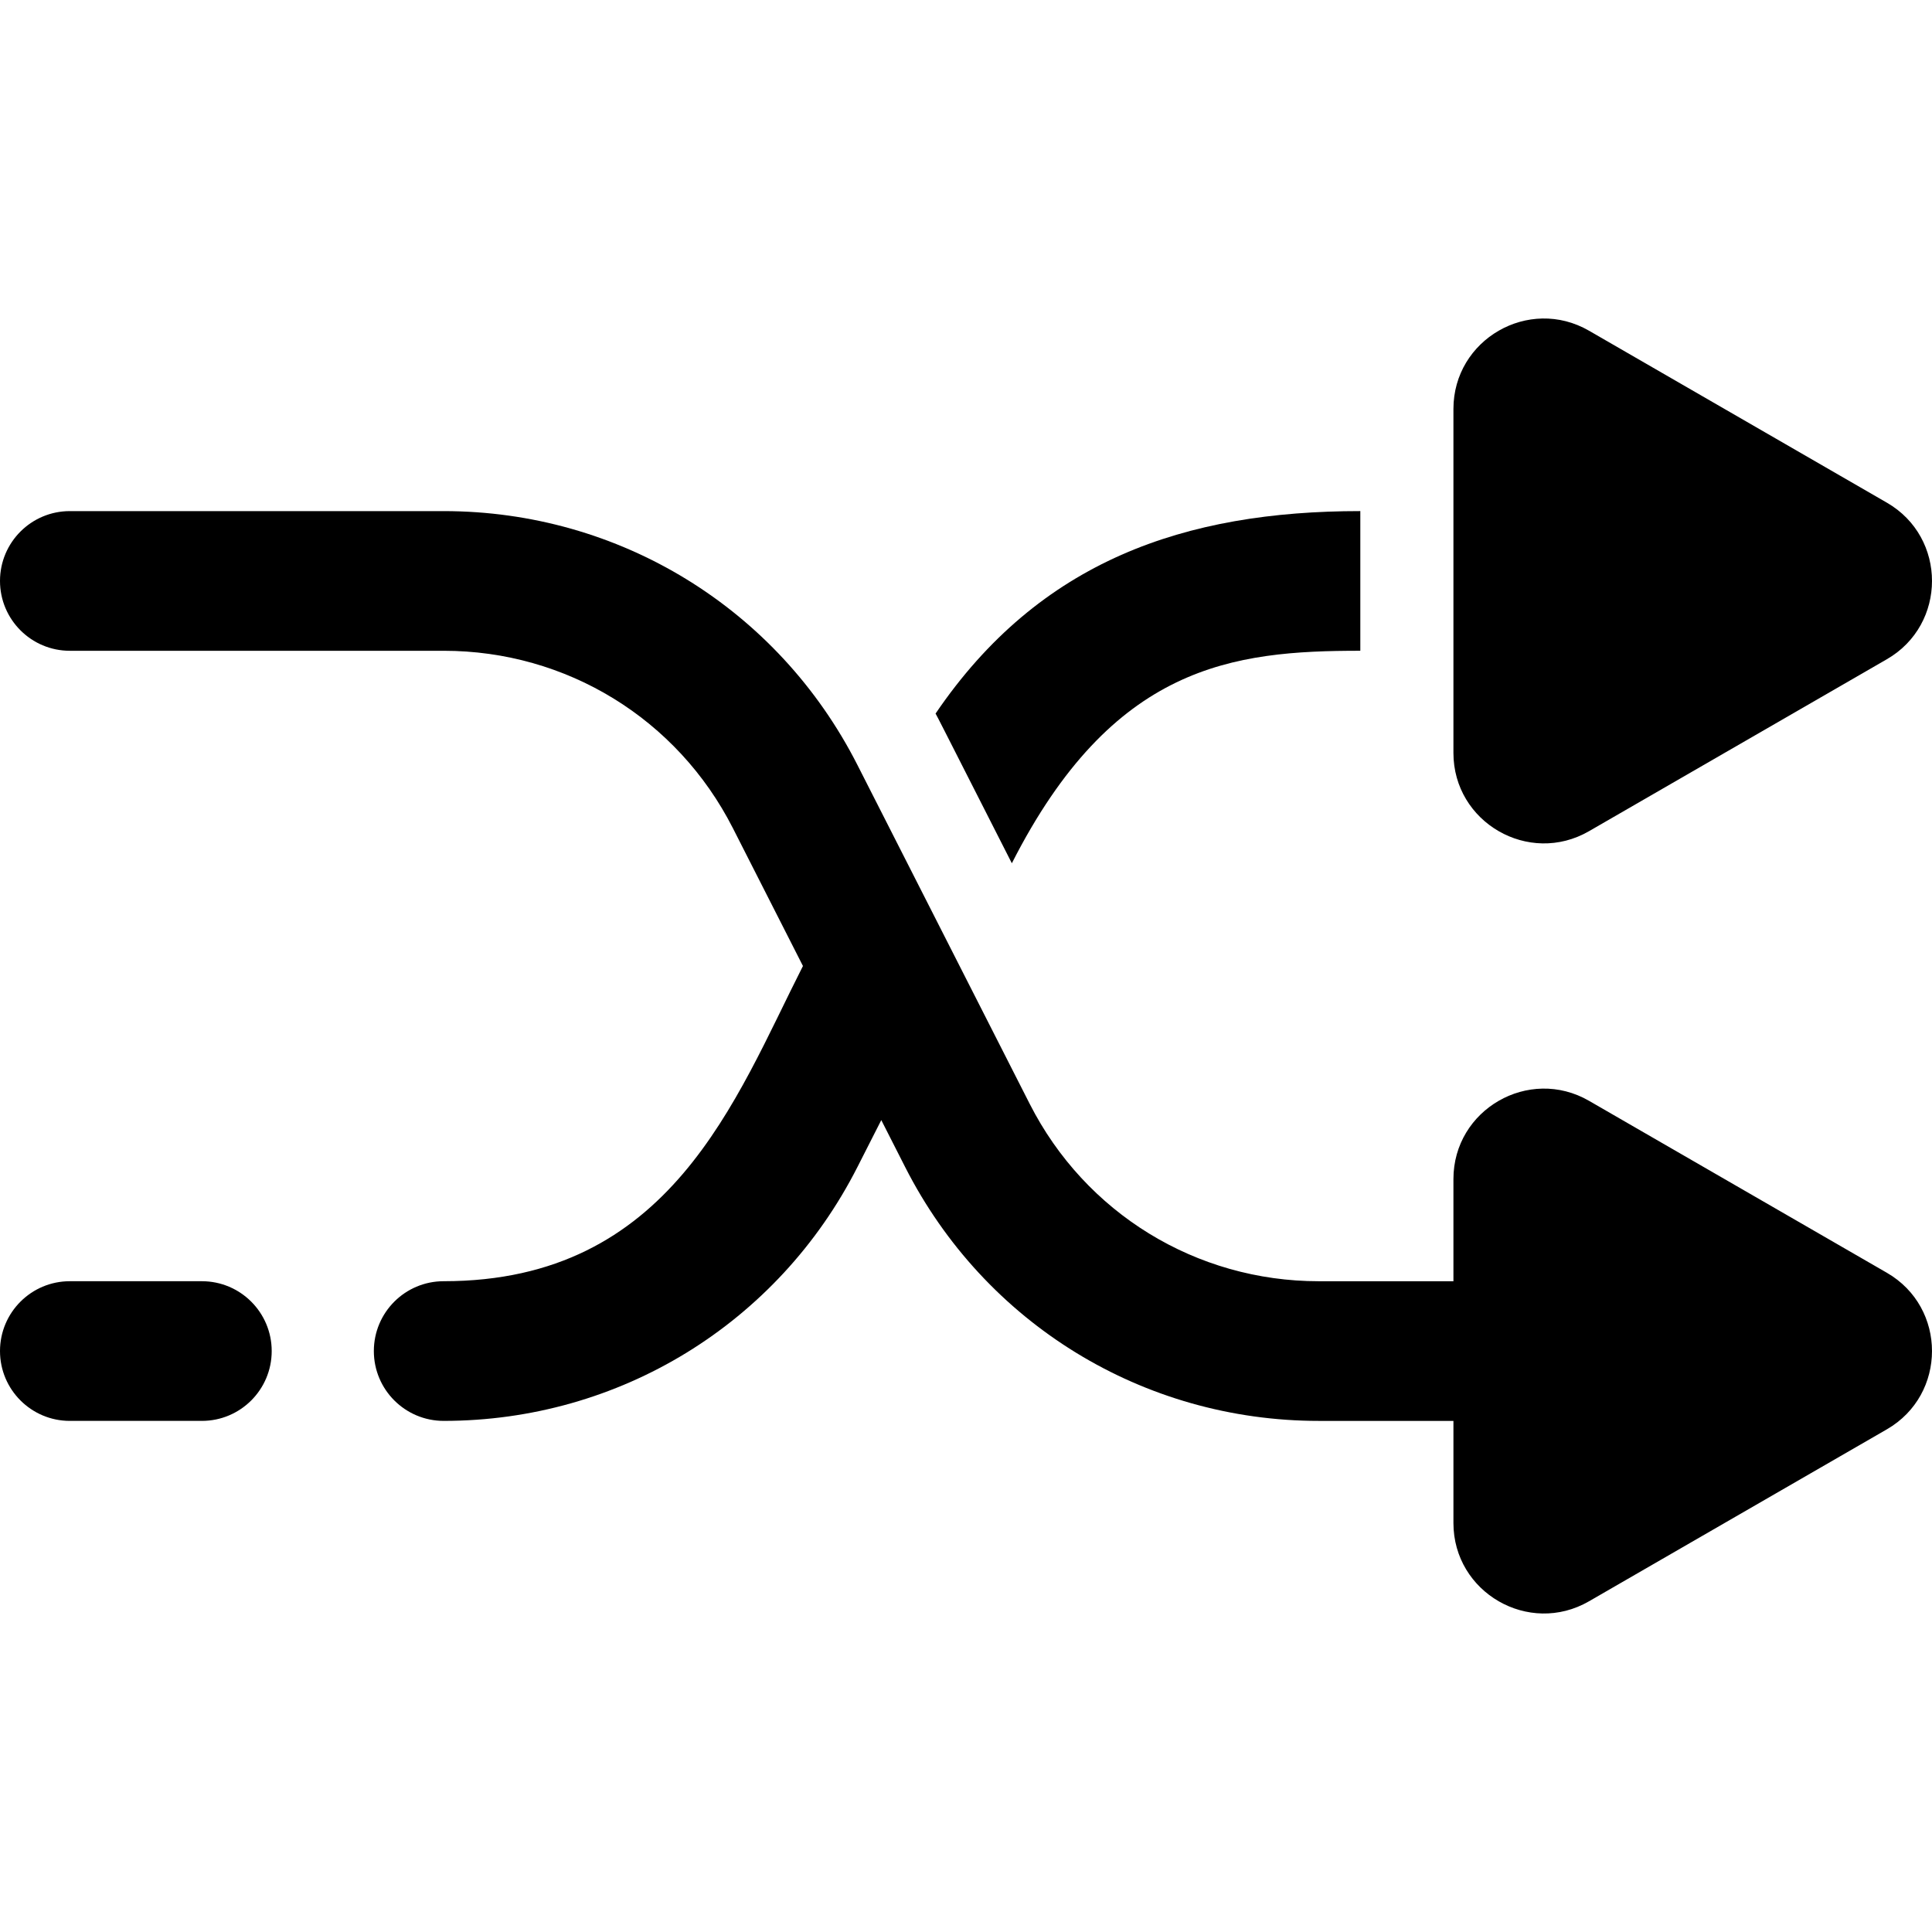
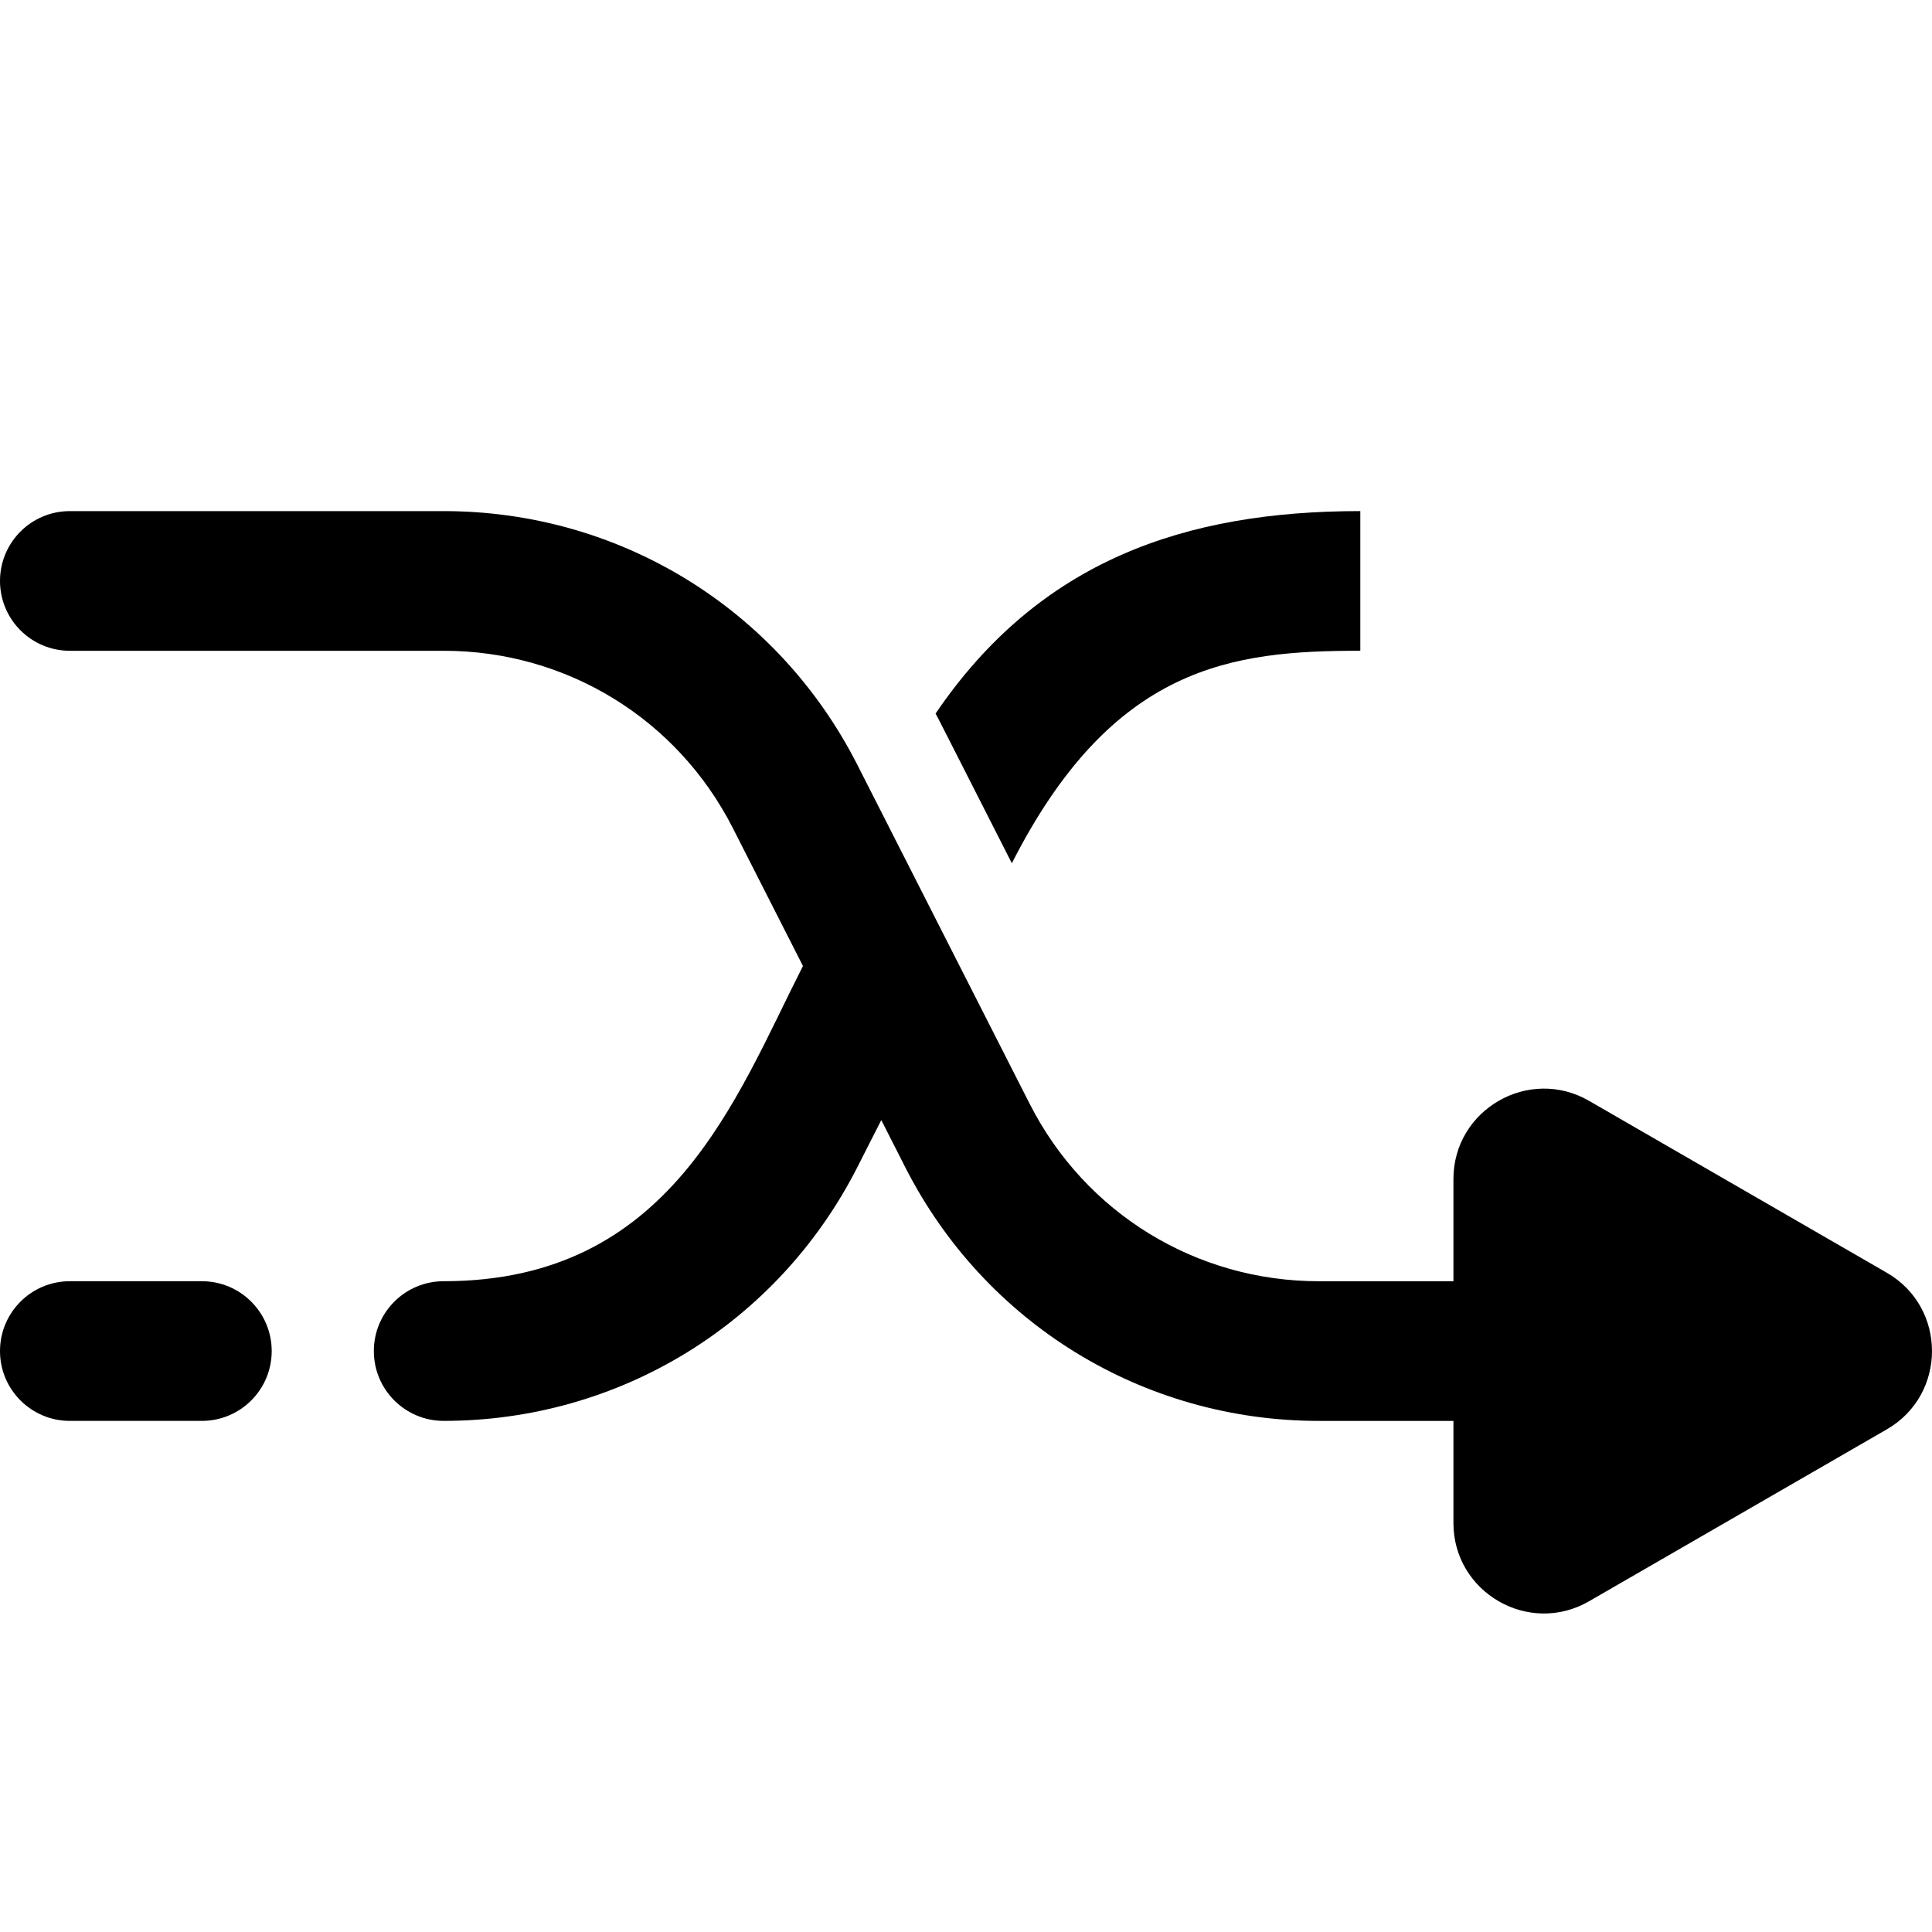
<svg xmlns="http://www.w3.org/2000/svg" fill="#000000" height="800px" width="800px" version="1.1" id="Layer_1" viewBox="0 0 512.001 512.001" xml:space="preserve">
  <g>
    <g>
      <g>
        <path d="M500.04,337.299l-78.937-45.574c-15.933-9.199-35.929,2.313-35.929,20.743v27.074h-35.651     c-32.535,0-61.903-18.017-76.647-47.018l-45.657-89.815c-21.089-41.487-63.101-67.259-109.641-67.259H18.507     C8.286,135.45,0,143.736,0,153.956s8.286,18.507,18.507,18.507h99.072c32.535,0,61.903,18.016,76.647,47.018l18.563,36.518     c-17.939,35.288-35.005,83.536-95.21,83.536c-10.221,0-18.507,8.286-18.507,18.507c0,10.221,8.286,18.507,18.507,18.507     c46.54,0,88.552-25.772,109.641-67.259l6.329-12.453l6.333,12.459c21.089,41.487,63.101,67.258,109.641,67.258h35.651v27.062     c0,18.404,19.972,29.957,35.929,20.743l78.937-45.574C515.973,369.587,516,346.514,500.04,337.299z" />
        <path d="M53.496,339.537h-34.99C8.286,339.537,0,347.823,0,358.044s8.286,18.507,18.507,18.507h34.99     c10.221,0,18.507-8.286,18.507-18.507S63.718,339.537,53.496,339.537z" />
-         <path d="M421.103,220.275l78.937-45.573c15.935-9.199,15.96-32.273,0-41.488L421.103,87.64     c-15.938-9.203-35.929,2.318-35.929,20.743v91.149C385.173,217.931,405.143,229.49,421.103,220.275z" />
        <path d="M360.498,172.458v-37.013c-46.421,0-84.991,13.09-112.563,53.656c1.513,2.848-1.476-2.996,20.215,39.673     C294.915,176.119,326.725,172.458,360.498,172.458z" />
      </g>
    </g>
  </g>
</svg>